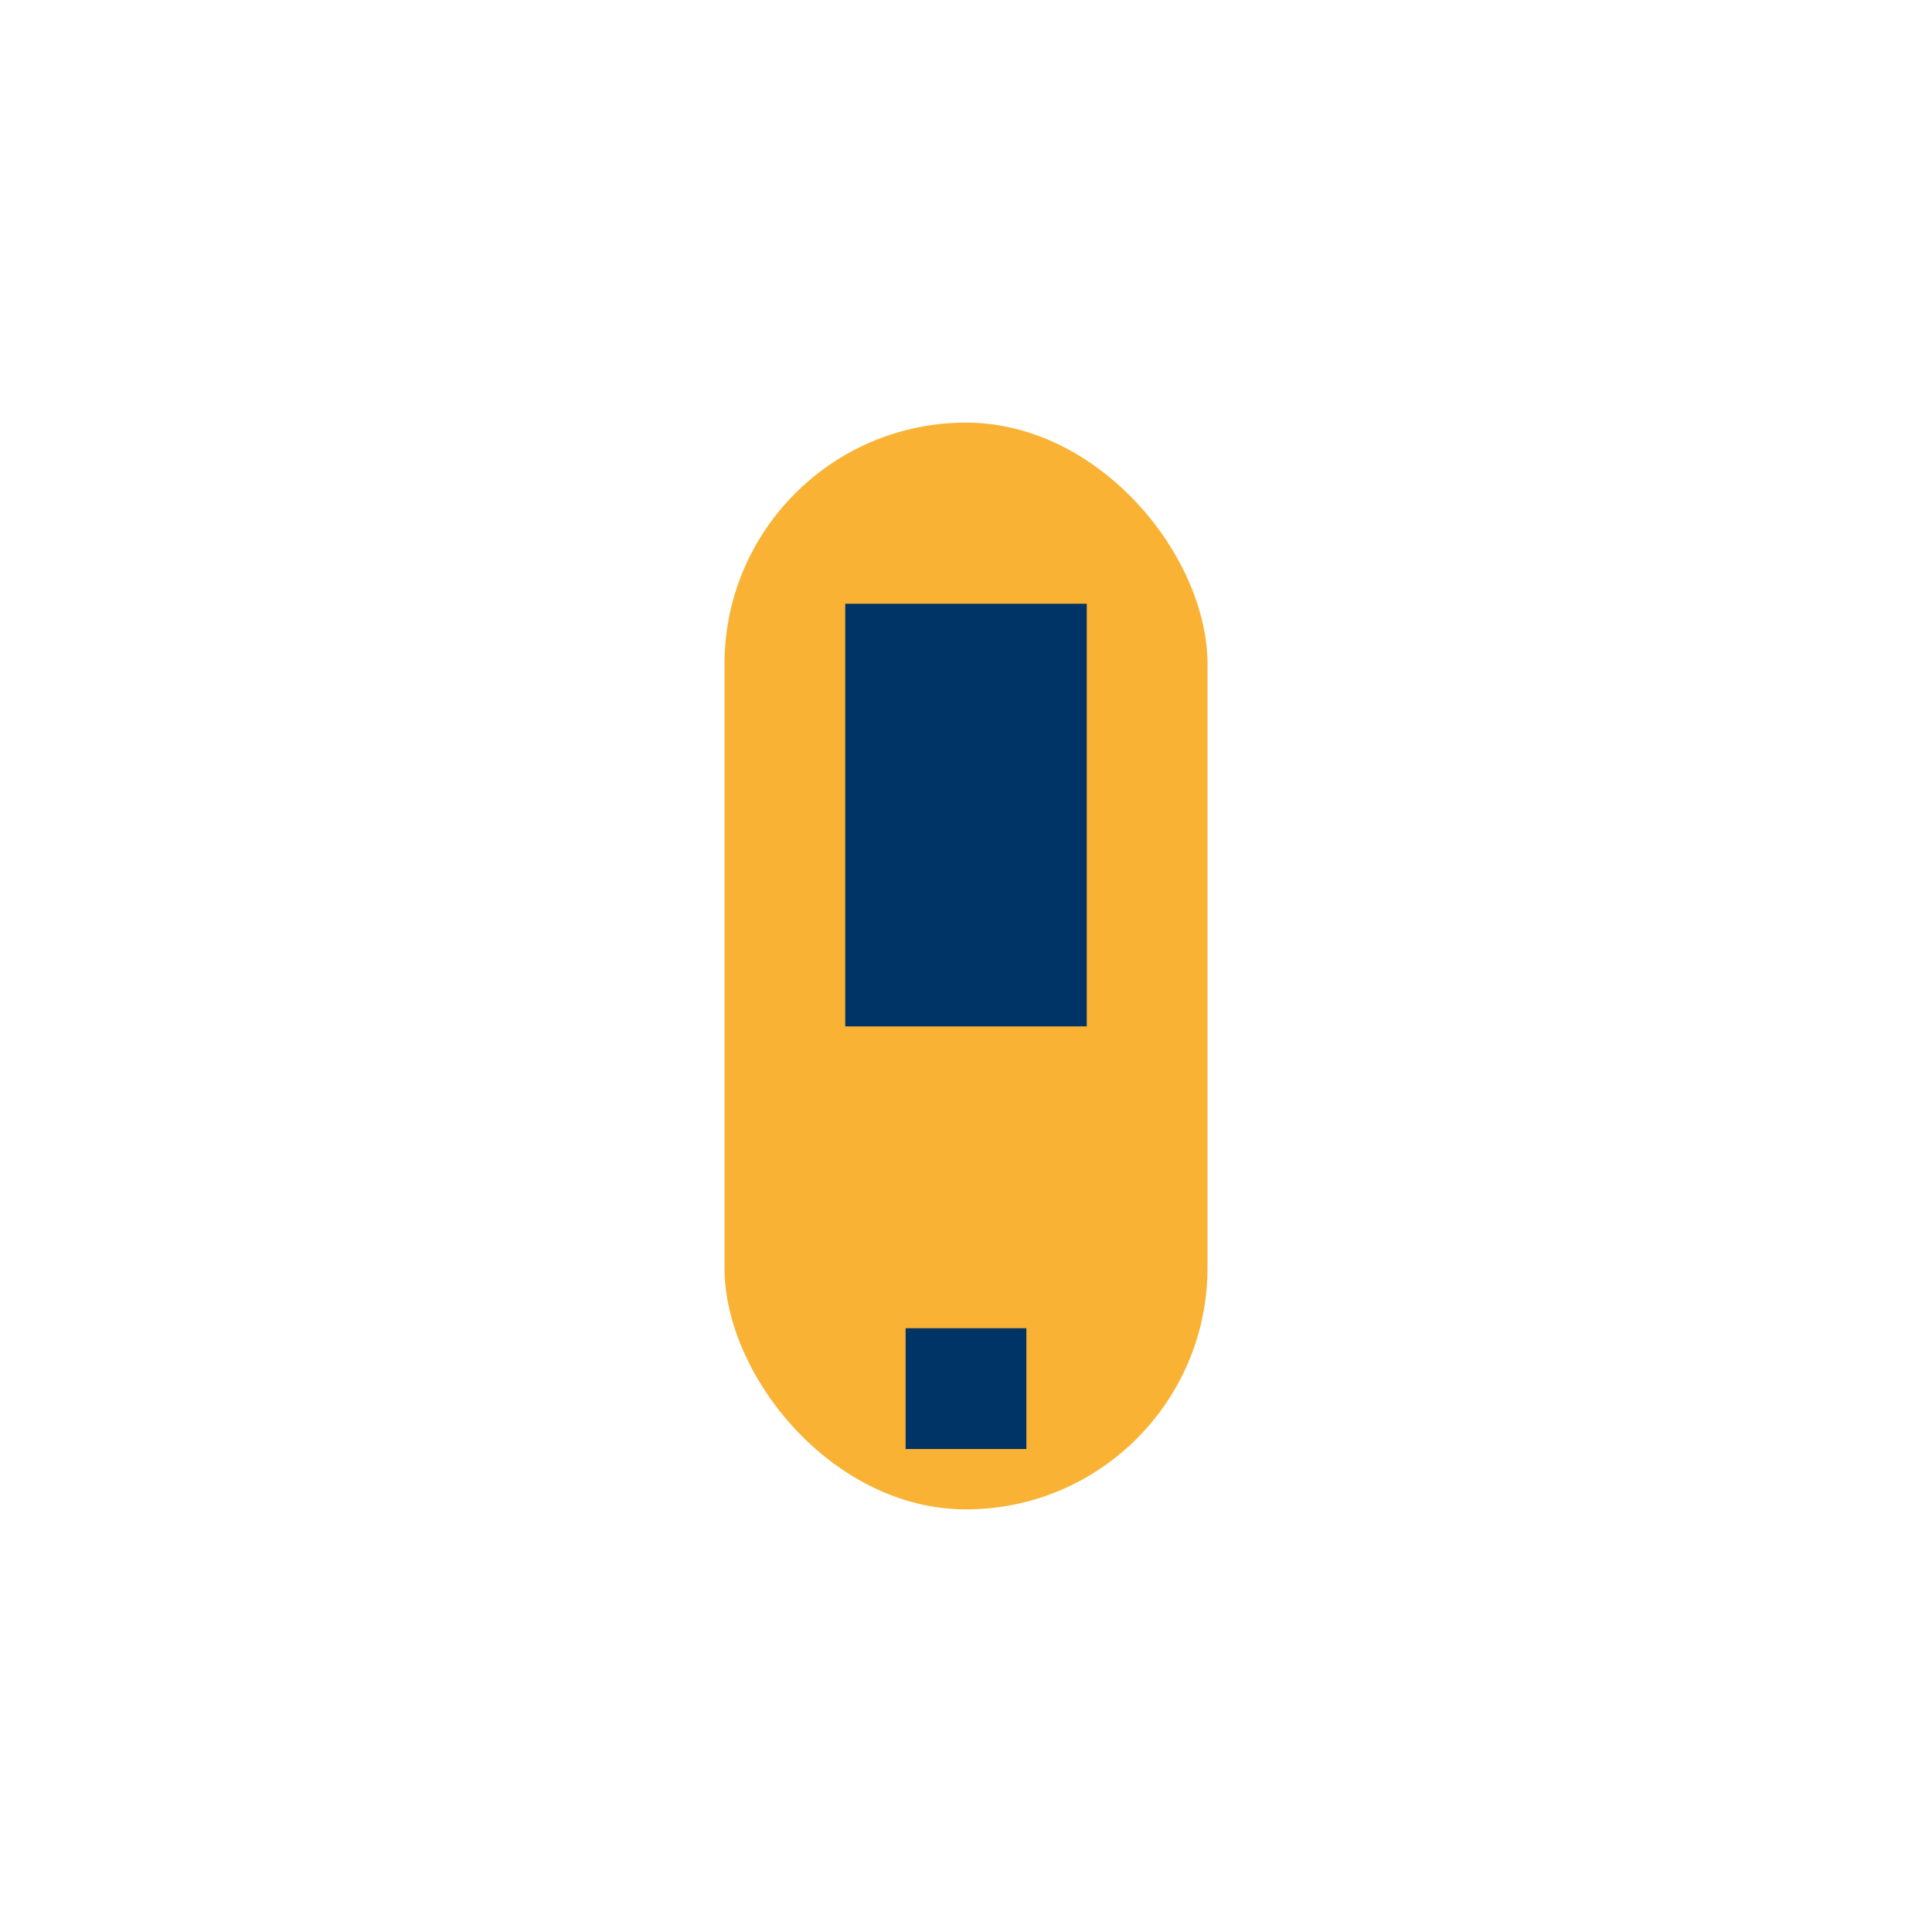
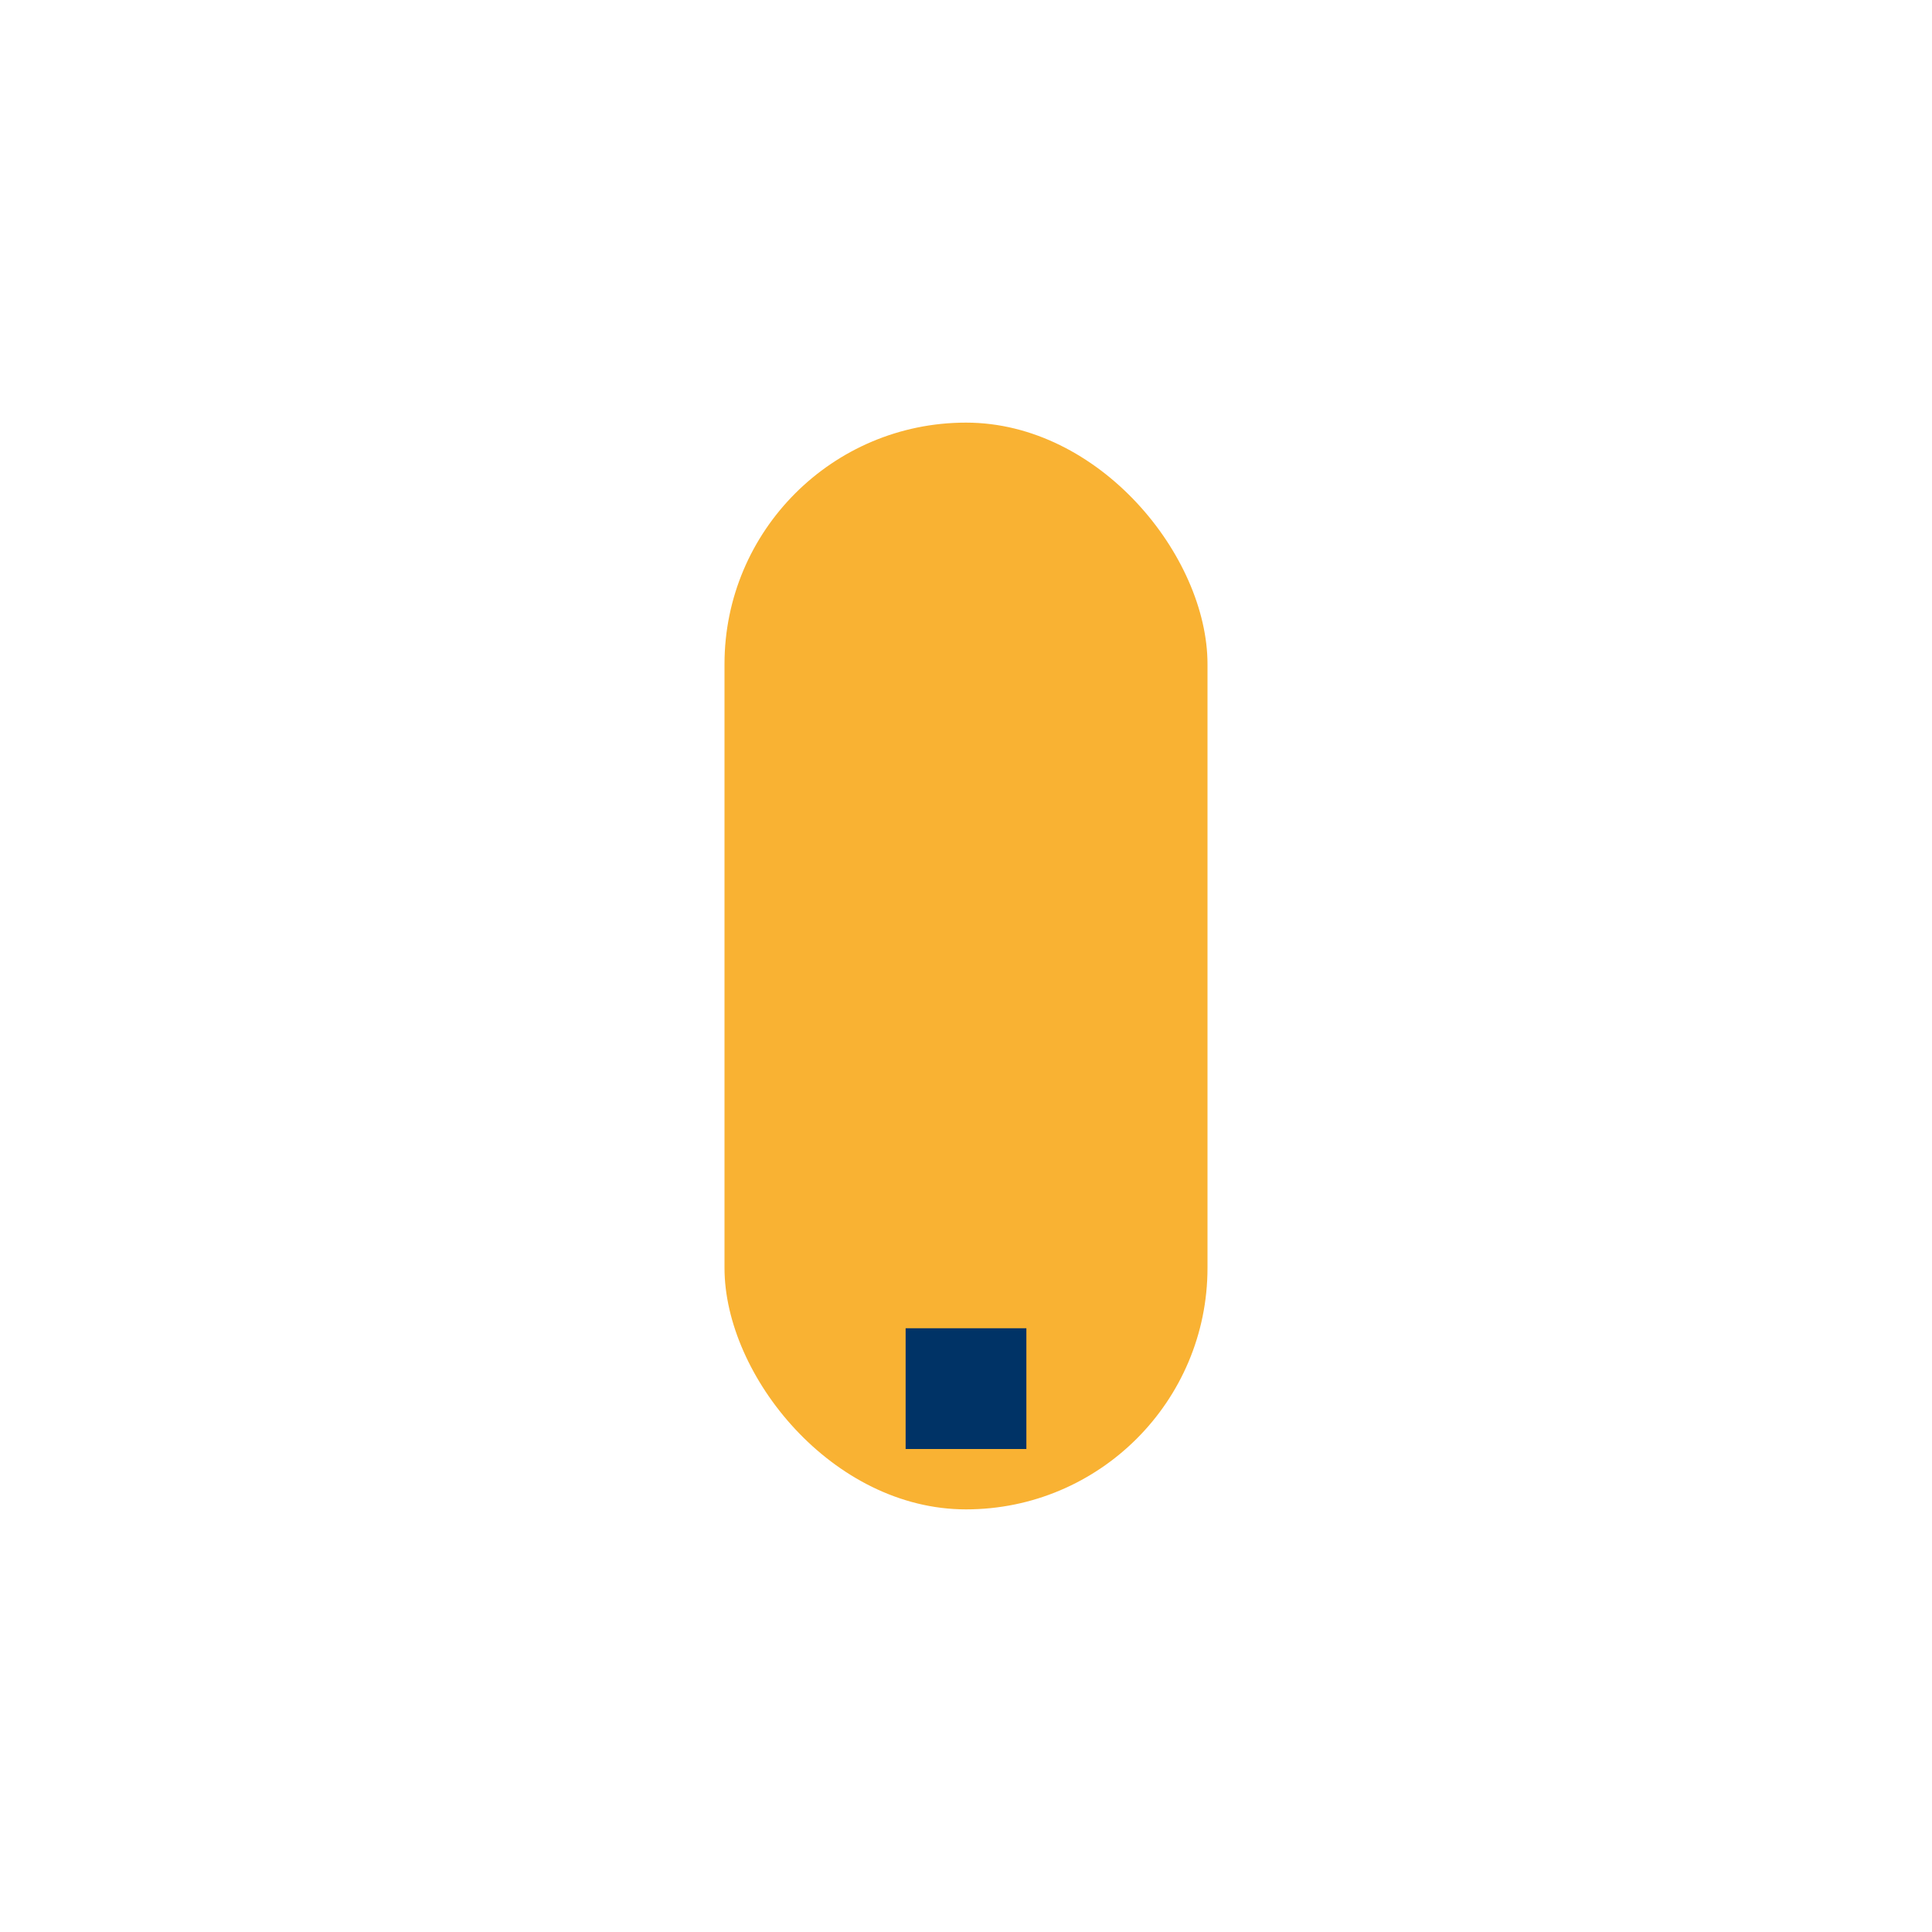
<svg xmlns="http://www.w3.org/2000/svg" width="32" height="32" viewBox="0 0 32 32">
  <rect x="12" y="7" width="8" height="18" rx="4" fill="#F9B233" />
  <rect x="15" y="22" width="2" height="2" fill="#003366" />
-   <rect x="14" y="10" width="4" height="7" fill="#003366" />
</svg>